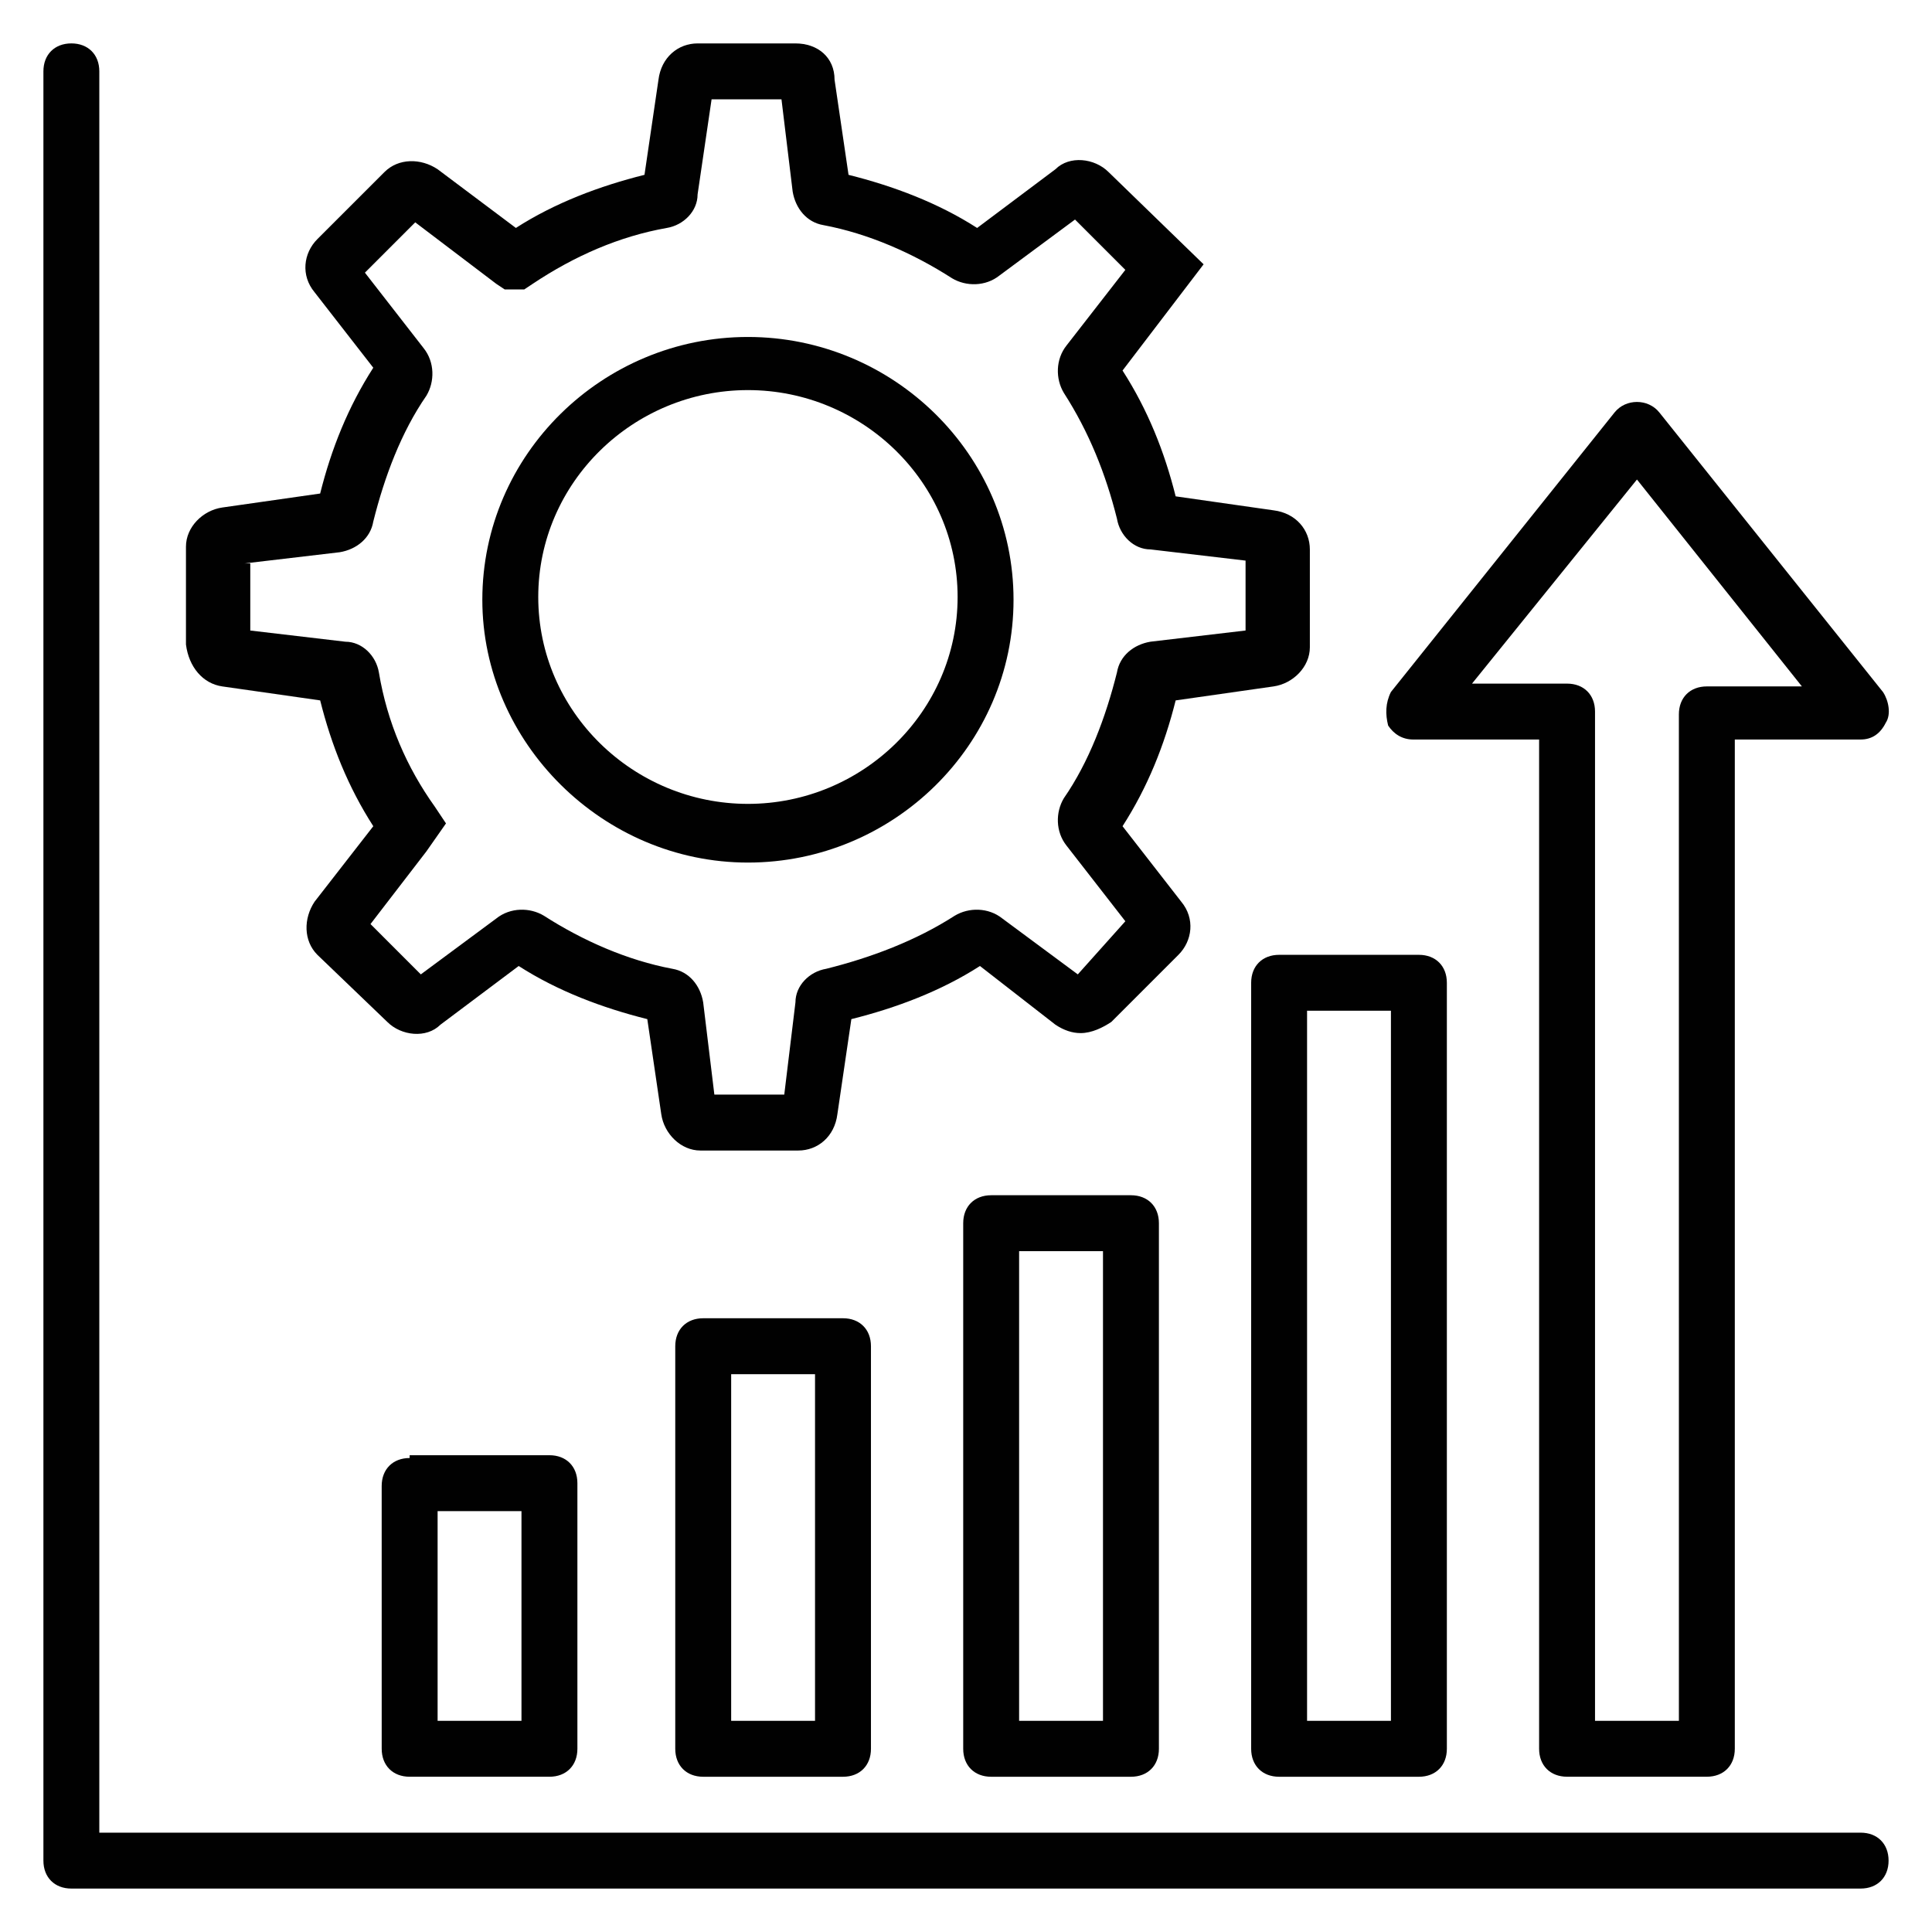
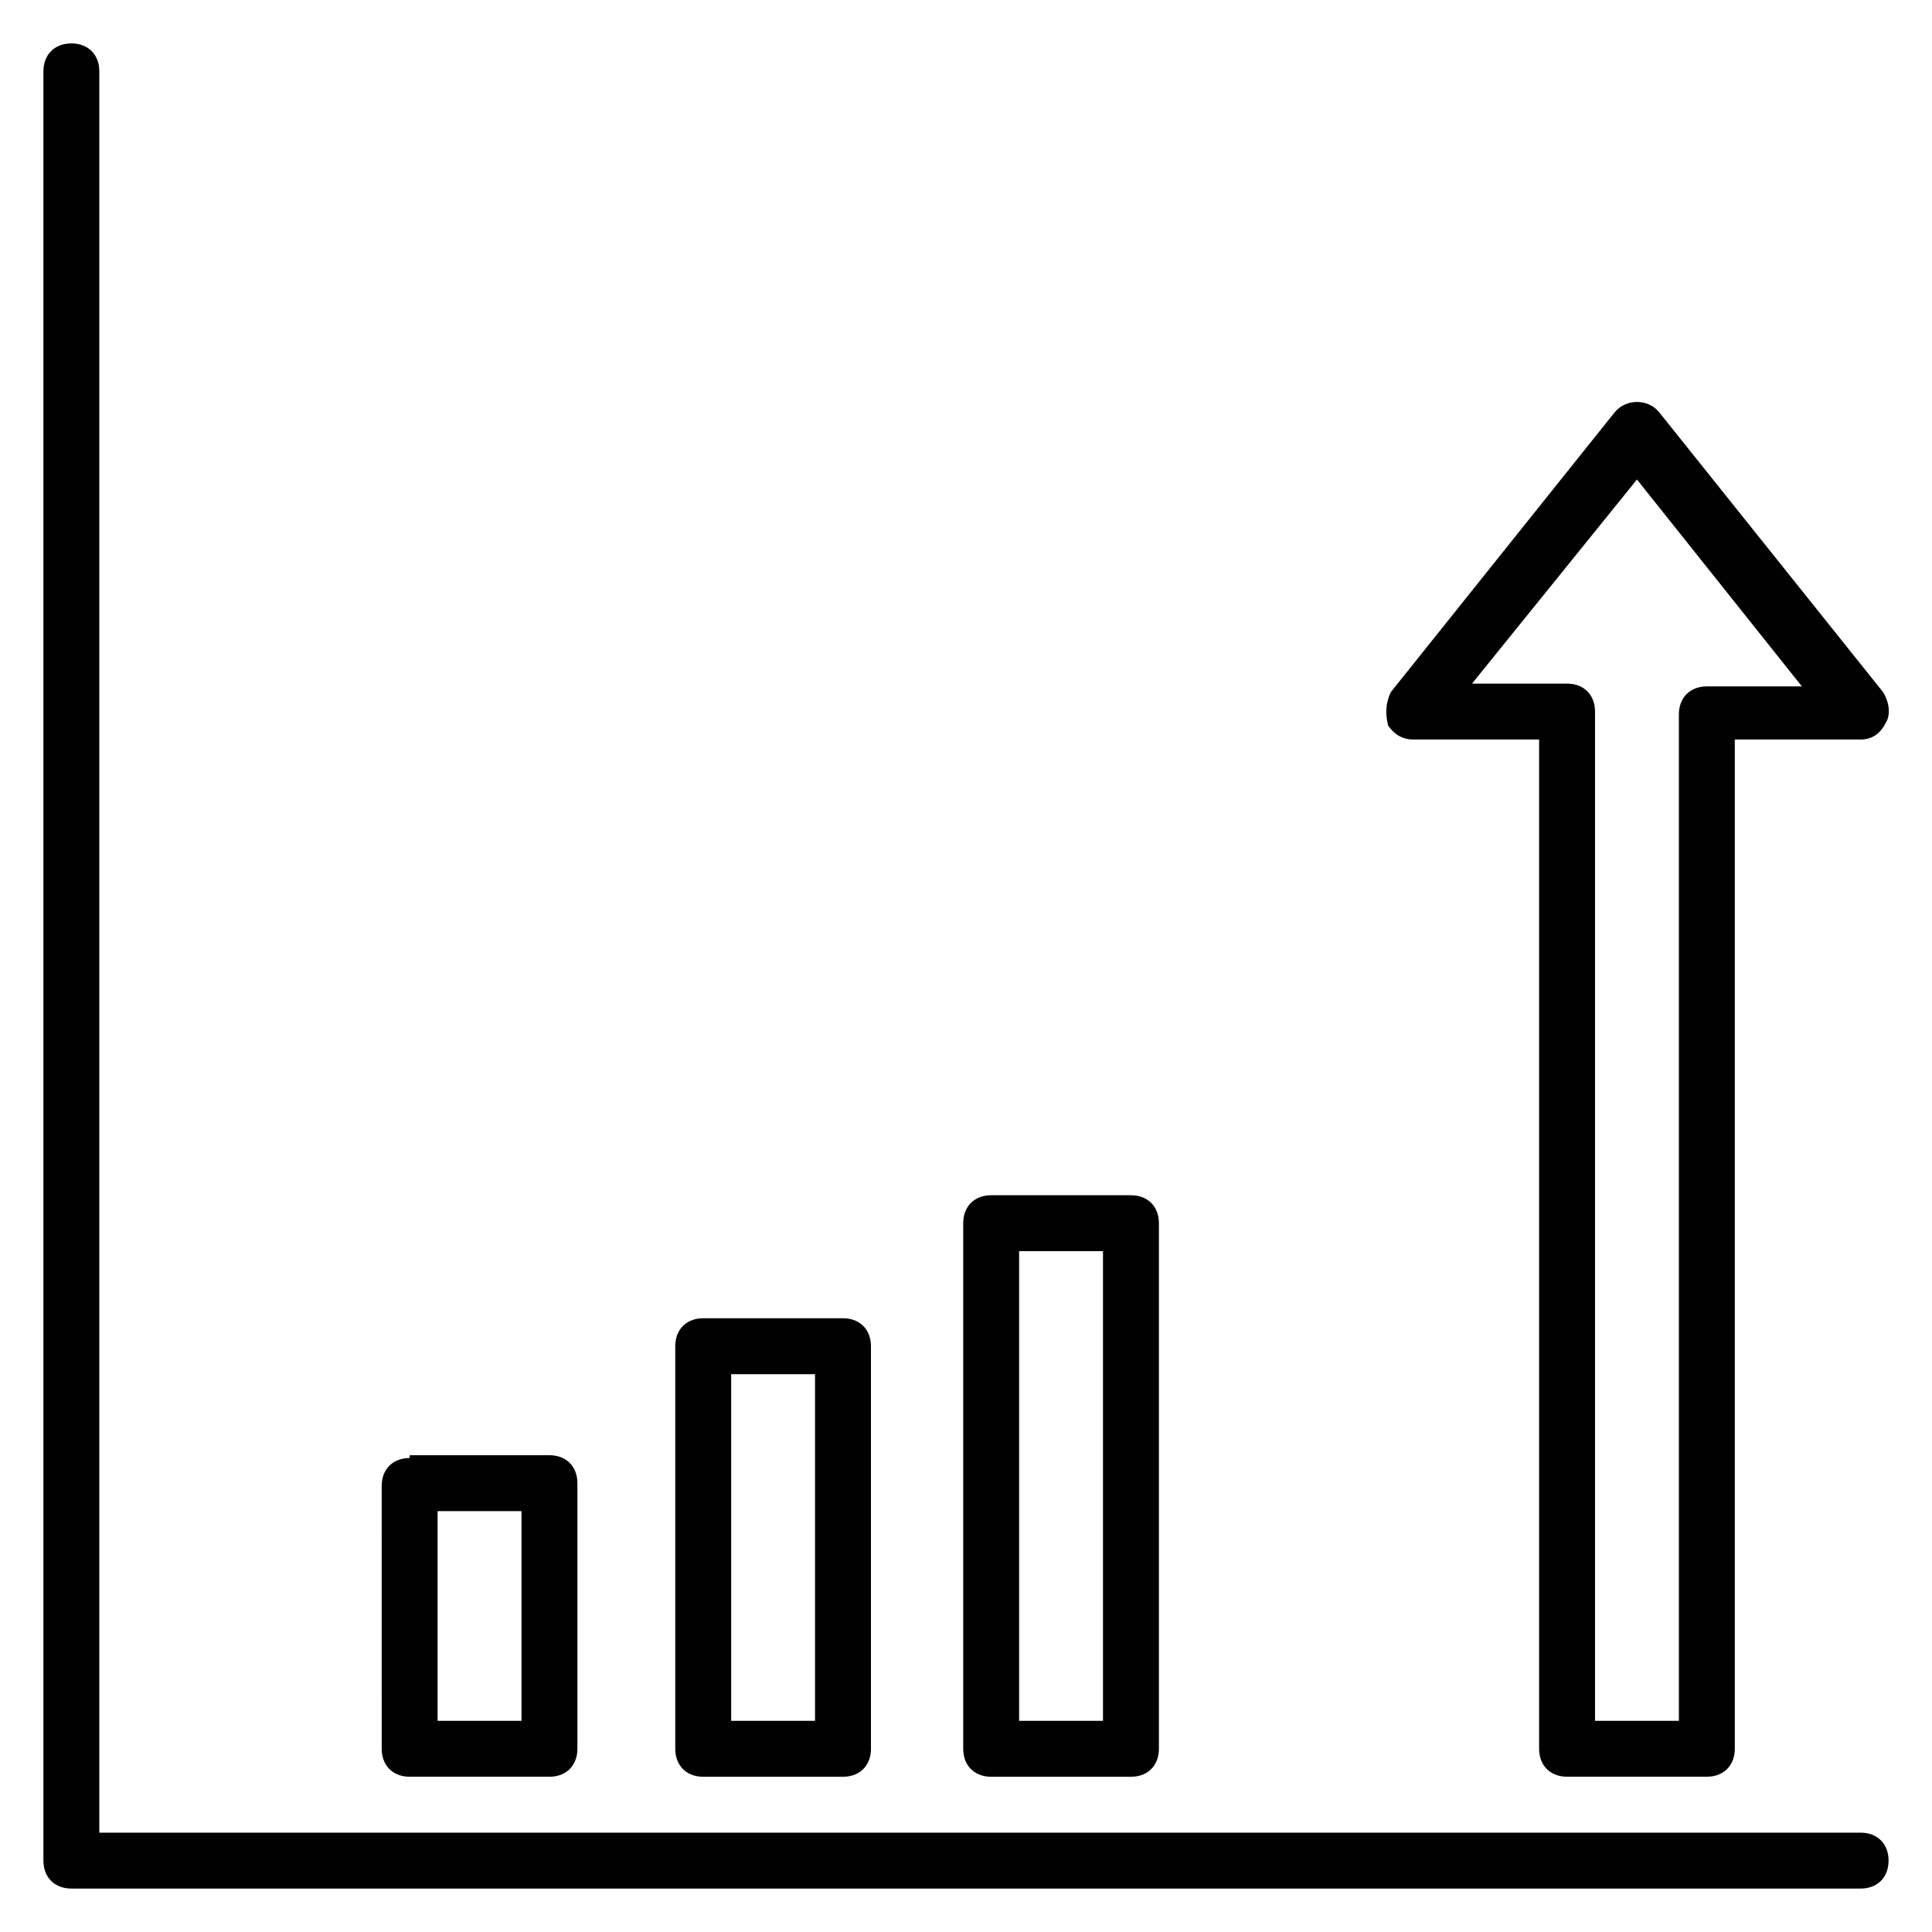
<svg xmlns="http://www.w3.org/2000/svg" width="800px" height="800px" version="1.1" viewBox="144 144 512 512">
  <g fill="#010101">
    <path d="m330.36 493.35c-4.445 0-7.41 2.965-7.41 7.41v106.69c0 4.445 2.965 7.41 7.41 7.41h37.043c4.445 0 7.41-2.965 7.41-7.41v-106.69c0-4.445-2.965-7.41-7.41-7.41zm29.633 106.69h-22.227v-91.871h22.227z" />
    <path d="m252.56 530.39c-4.445 0-7.41 2.965-7.41 7.41l0.004 69.645c0 4.445 2.965 7.41 7.41 7.41h37.043c4.445 0 7.41-2.965 7.41-7.41v-70.387c0-4.445-2.965-7.41-7.41-7.41l-37.047 0.004zm29.637 69.645h-22.227v-55.566h22.227z" />
    <path d="m406.67 460.75c-4.445 0-7.41 2.965-7.41 7.41v139.29c0 4.445 2.965 7.41 7.41 7.41h37.043c4.445 0 7.41-2.965 7.41-7.41v-139.29c0-4.445-2.965-7.41-7.41-7.41zm29.633 139.29h-22.227v-124.47h22.227z" />
-     <path d="m482.98 397.04c-4.445 0-7.41 2.965-7.41 7.41v203c0 4.445 2.965 7.41 7.41 7.41h37.043c4.445 0 7.41-2.965 7.41-7.41v-203c0-4.445-2.965-7.41-7.41-7.41zm29.633 203h-22.227v-188.19h22.227z" />
    <path d="m637.09 629.68h-466.77v-466.77c0-4.445-2.965-7.41-7.41-7.41-4.445 0.004-7.406 2.965-7.406 7.41v474.17c0 4.445 2.965 7.41 7.41 7.41h474.17c4.445 0 7.41-2.965 7.41-7.41 0-4.441-2.965-7.406-7.41-7.406z" />
    <path d="m518.54 339.98h33.34v267.46c0 4.445 2.965 7.41 7.41 7.41h37.043c4.445 0 7.41-2.965 7.41-7.41v-267.46h33.34c2.965 0 5.188-1.48 6.668-4.445 1.48-2.223 0.742-5.926-0.742-8.148l-59.273-74.09c-2.965-3.703-8.891-3.703-11.855 0l-59.273 74.09c-1.477 2.965-1.477 5.926-0.734 8.891 1.48 2.223 3.703 3.703 6.668 3.703zm59.27-68.902 43.711 54.828h-25.191c-4.445 0-7.41 2.965-7.41 7.41l0.004 266.72h-22.227v-267.46c0-4.445-2.965-7.41-7.41-7.41h-25.191z" />
-     <path d="m202.92 325.91 25.93 3.703c2.965 11.855 7.41 22.969 14.078 33.34l-15.559 20.004c-2.965 4.445-2.965 10.371 0.742 14.078l18.523 17.781c3.703 3.703 10.371 4.445 14.078 0.742l20.746-15.559c10.371 6.668 22.227 11.113 34.082 14.078l3.703 25.191c0.742 5.188 5.188 9.633 10.371 9.633h25.93c5.188 0 9.633-3.703 10.371-9.633l3.703-25.191c11.855-2.965 23.707-7.41 34.082-14.078l20.004 15.559c2.223 1.48 4.445 2.223 6.668 2.223 2.965 0 5.926-1.48 8.148-2.965l17.781-17.781c3.703-3.703 4.445-9.633 0.742-14.078l-15.559-20.004c6.668-10.371 11.113-21.484 14.078-33.34l25.93-3.703c5.188-0.742 9.633-5.188 9.633-10.371v-25.93c0-5.188-3.703-9.633-9.633-10.371l-25.93-3.703c-2.965-11.855-7.41-22.969-14.078-33.34l21.484-28.152-25.191-24.449c-3.703-3.703-10.371-4.445-14.078-0.742l-20.746 15.559c-10.371-6.668-22.227-11.113-34.082-14.078l-3.703-25.191c0.004-5.934-4.441-9.637-10.367-9.637h-25.93c-5.188 0-9.633 3.703-10.371 9.633l-3.703 25.191c-11.855 2.965-23.707 7.41-34.082 14.078l-20.746-15.559c-4.445-2.965-10.371-2.965-14.078 0.742l-17.785 17.777c-3.703 3.703-4.445 9.633-0.742 14.078l15.559 20.004c-6.668 10.371-11.113 21.484-14.078 33.34l-25.93 3.703c-5.188 0.742-9.633 5.188-9.633 10.371v25.93c0.746 5.93 4.449 10.375 9.637 11.117zm5.926-32.602 25.191-2.965c4.445-0.742 8.148-3.703 8.891-8.148 2.965-11.855 7.41-23.707 14.078-33.34 2.223-3.703 2.223-8.891-0.742-12.594l-15.559-20.004 13.336-13.336 21.484 16.301 2.223 1.48h5.188l2.223-1.48c11.113-7.41 22.969-12.594 35.562-14.816 4.445-0.742 8.148-4.445 8.148-8.891l3.707-25.195h18.523l2.965 24.449c0.742 4.445 3.703 8.148 8.148 8.891 11.855 2.223 23.707 7.41 34.082 14.078 3.703 2.223 8.891 2.223 12.594-0.742l20.004-14.816 13.336 13.336-15.559 20.004c-2.965 3.703-2.965 8.891-0.742 12.594 6.668 10.371 11.113 21.484 14.078 33.34 0.742 4.445 4.445 8.148 8.891 8.148l25.191 2.965v18.523l-25.191 2.965c-4.445 0.742-8.148 3.703-8.891 8.148-2.965 11.855-7.41 23.707-14.078 33.34-2.223 3.703-2.223 8.891 0.742 12.594l15.559 20.004-12.598 14.082-20.004-14.816c-3.703-2.965-8.891-2.965-12.594-0.742-10.371 6.668-22.227 11.113-34.082 14.078-4.445 0.742-8.148 4.445-8.148 8.891l-2.965 24.449h-18.523l-2.965-24.449c-0.742-4.445-3.703-8.148-8.148-8.891-11.855-2.223-23.707-7.41-34.082-14.078-3.703-2.223-8.891-2.223-12.594 0.742l-20.004 14.816-13.336-13.336 14.816-19.262 5.188-7.41-2.965-4.445c-7.41-10.371-12.594-22.227-14.816-35.562-0.742-4.445-4.445-8.148-8.891-8.148l-25.191-2.965v-17.785z" />
-     <path d="m342.21 372.59c38.527 0 70.387-31.117 70.387-69.645s-31.859-69.645-70.387-69.645c-38.527 0-70.387 31.117-70.387 69.645 0.004 37.785 31.863 69.645 70.387 69.645zm0-125.21c30.375 0 55.566 24.449 55.566 54.828 0 30.375-25.191 54.828-55.566 54.828s-55.566-24.449-55.566-54.828 25.191-54.828 55.566-54.828z" />
  </g>
</svg>